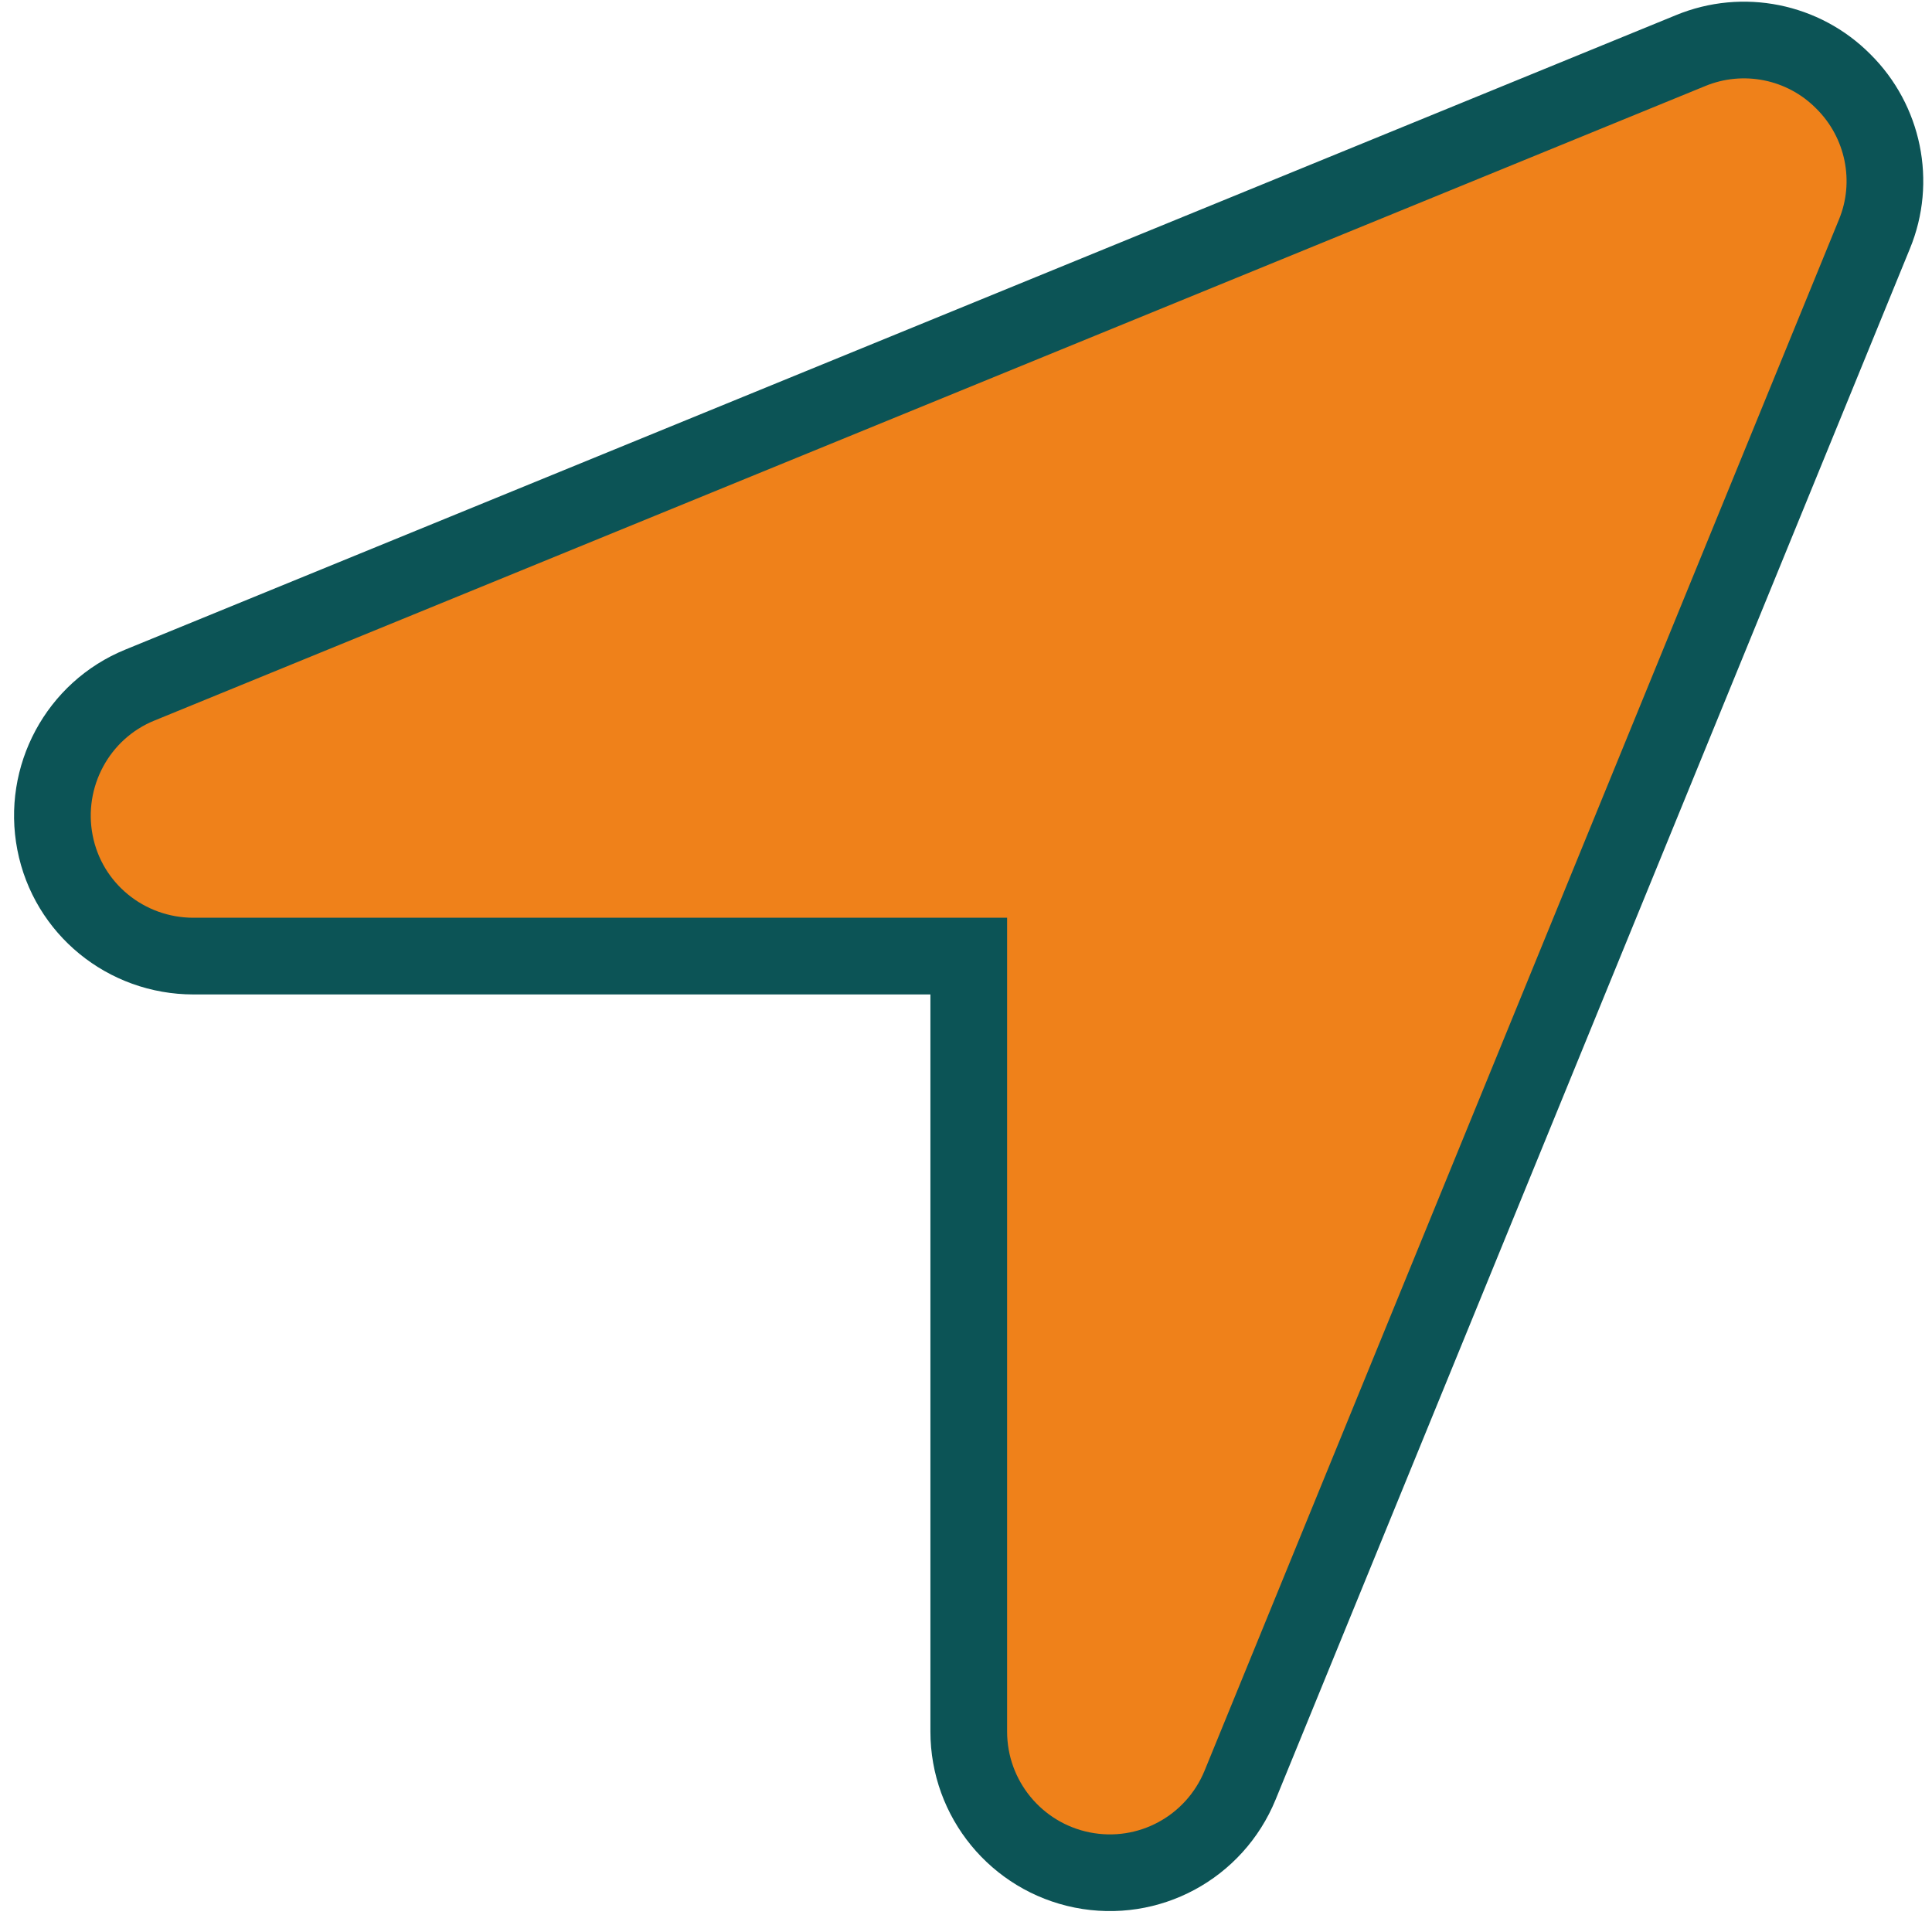
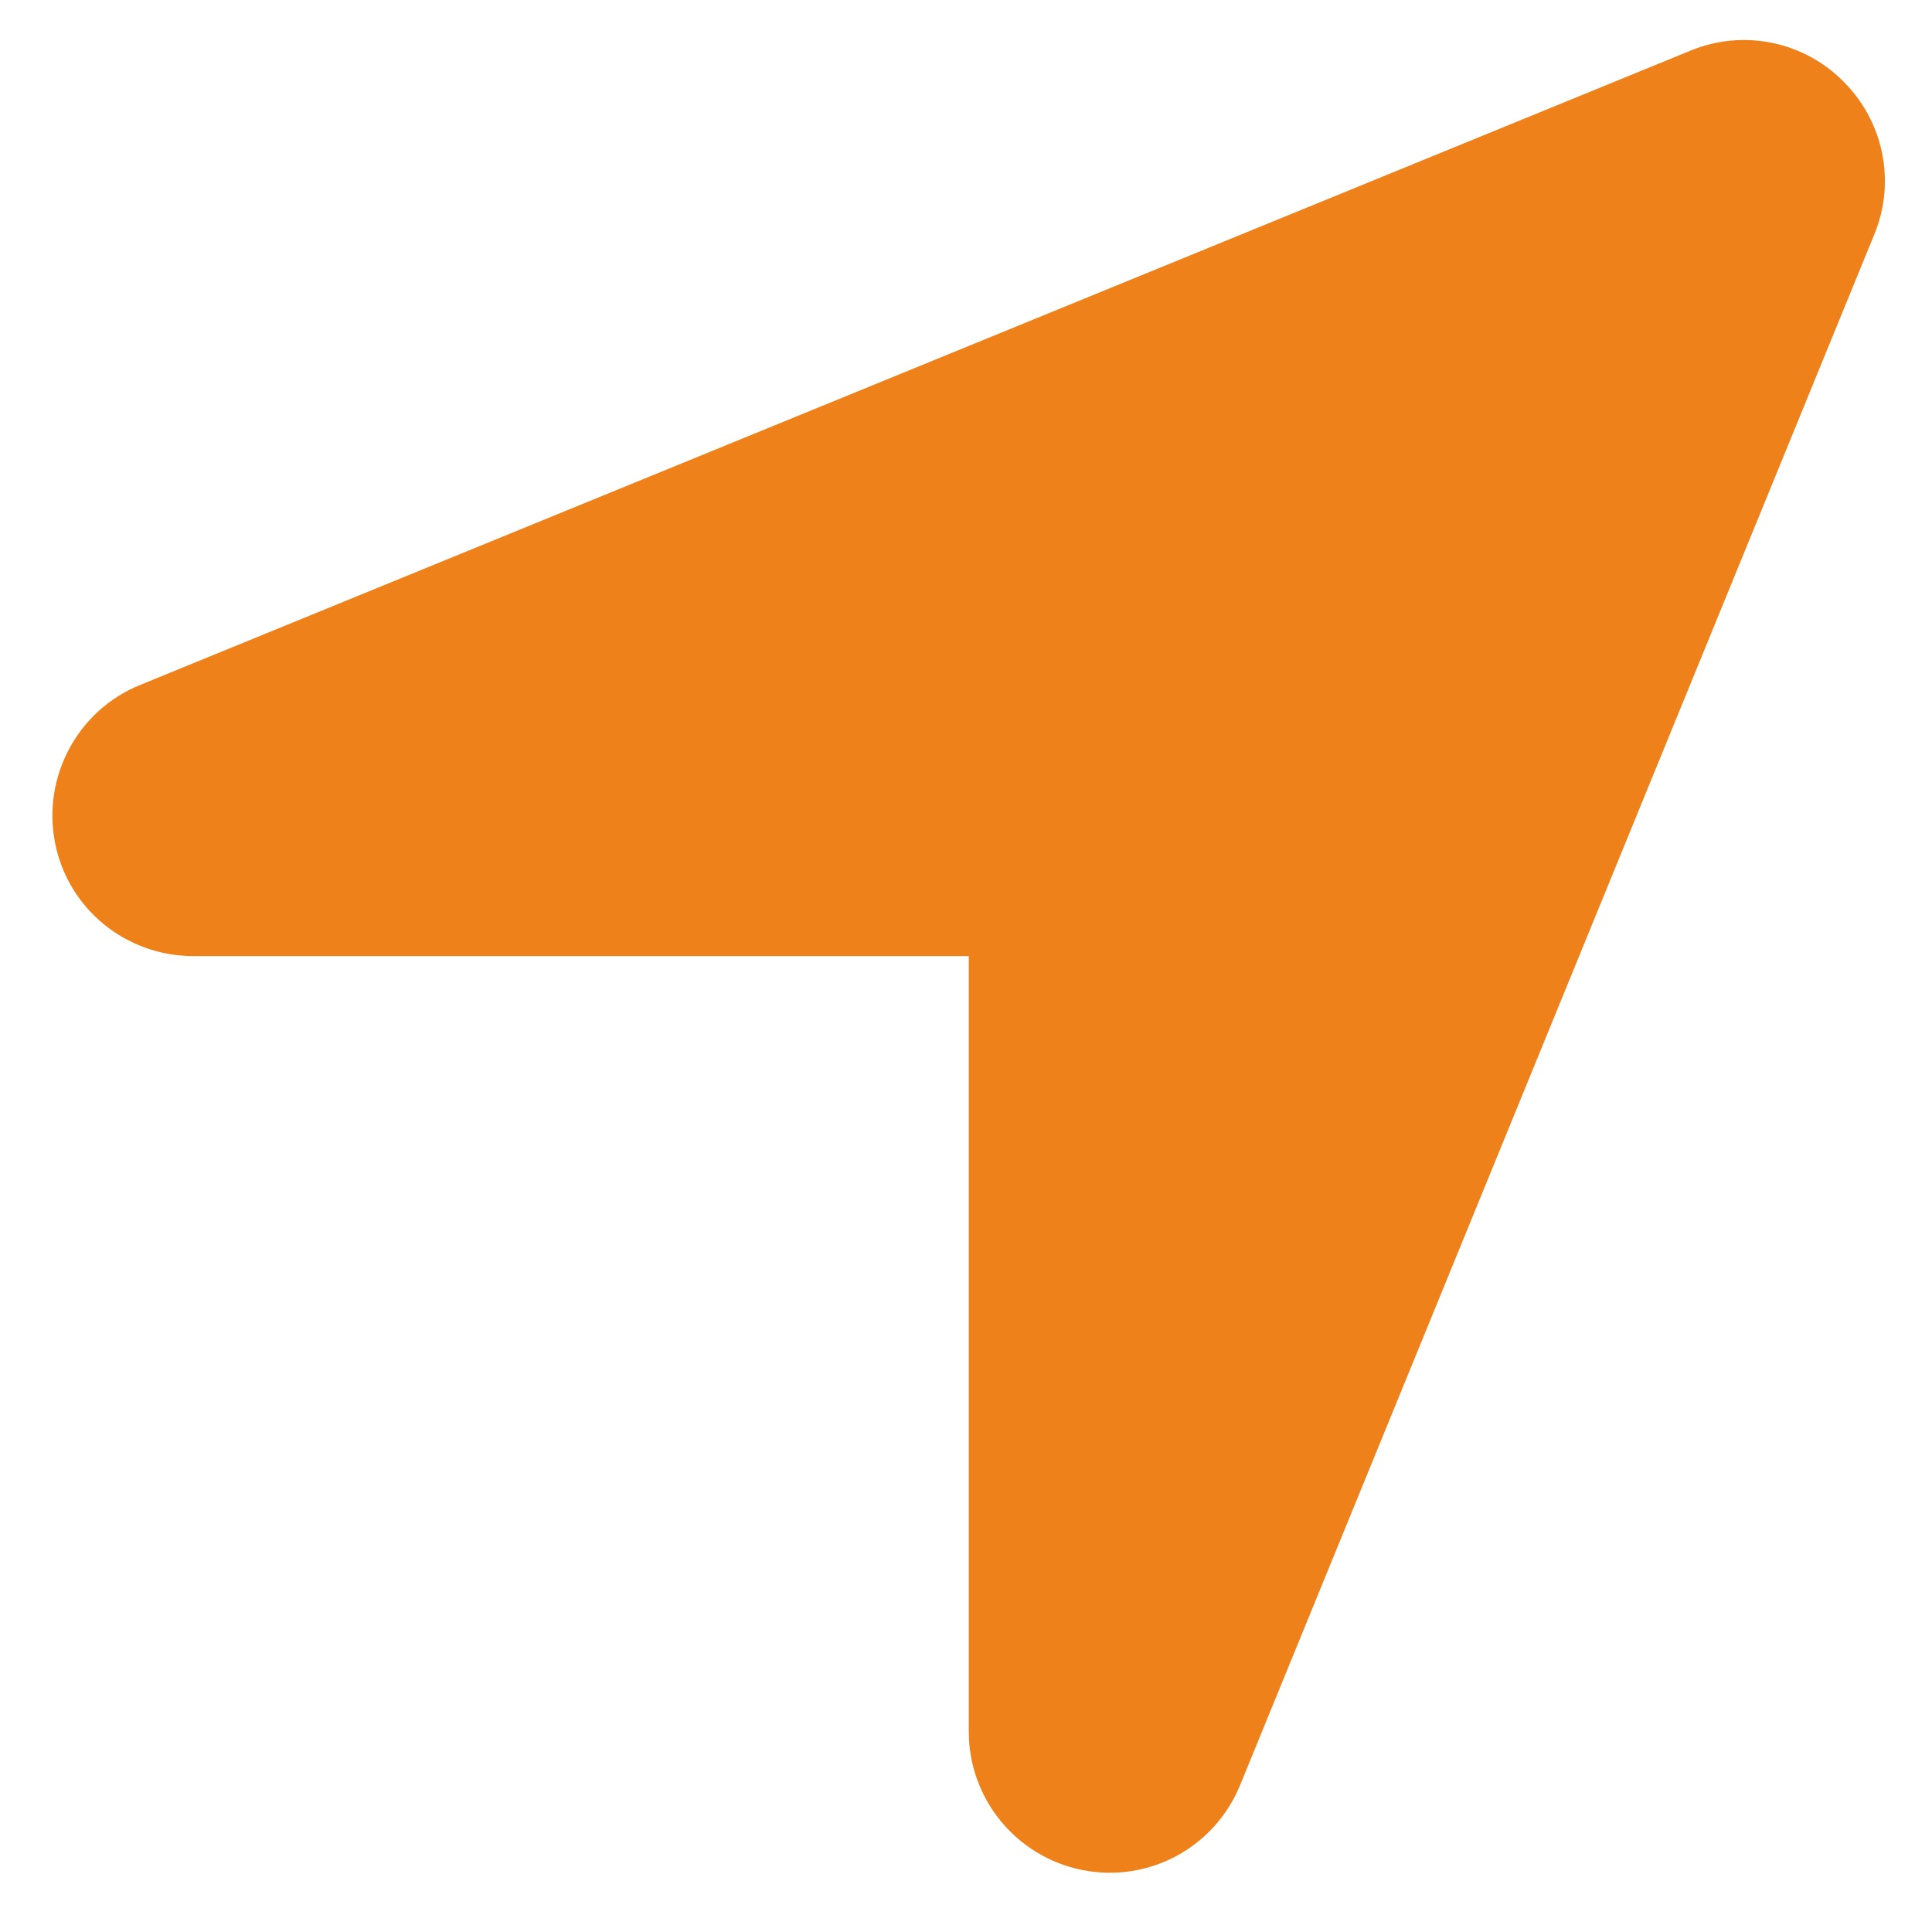
<svg xmlns="http://www.w3.org/2000/svg" width="56" height="56" viewBox="0 0 56 56" fill="none">
  <path d="M53.429 2.359C54.597 3.516 54.958 5.268 54.331 6.786L35.946 51.74C35.203 53.556 33.292 54.586 31.37 54.203C29.46 53.821 28.08 52.144 28.08 50.19V27.713H5.607C3.654 27.713 1.966 26.343 1.594 24.422C1.223 22.511 2.252 20.589 4.057 19.856L49.002 1.467C50.52 0.84 52.272 1.191 53.429 2.359Z" fill="#EF811A" />
-   <path d="M54.331 6.786C54.958 5.268 54.597 3.516 53.429 2.359C52.272 1.191 50.52 0.84 49.002 1.467L4.057 19.856C2.252 20.589 1.223 22.511 1.594 24.422C1.966 26.343 3.654 27.713 5.607 27.713H28.08V50.19C28.08 52.144 29.46 53.821 31.37 54.203C33.292 54.586 35.203 53.556 35.946 51.74L54.331 6.786Z" stroke="#0C5456" stroke-width="2.223" stroke-miterlimit="10" />
</svg>